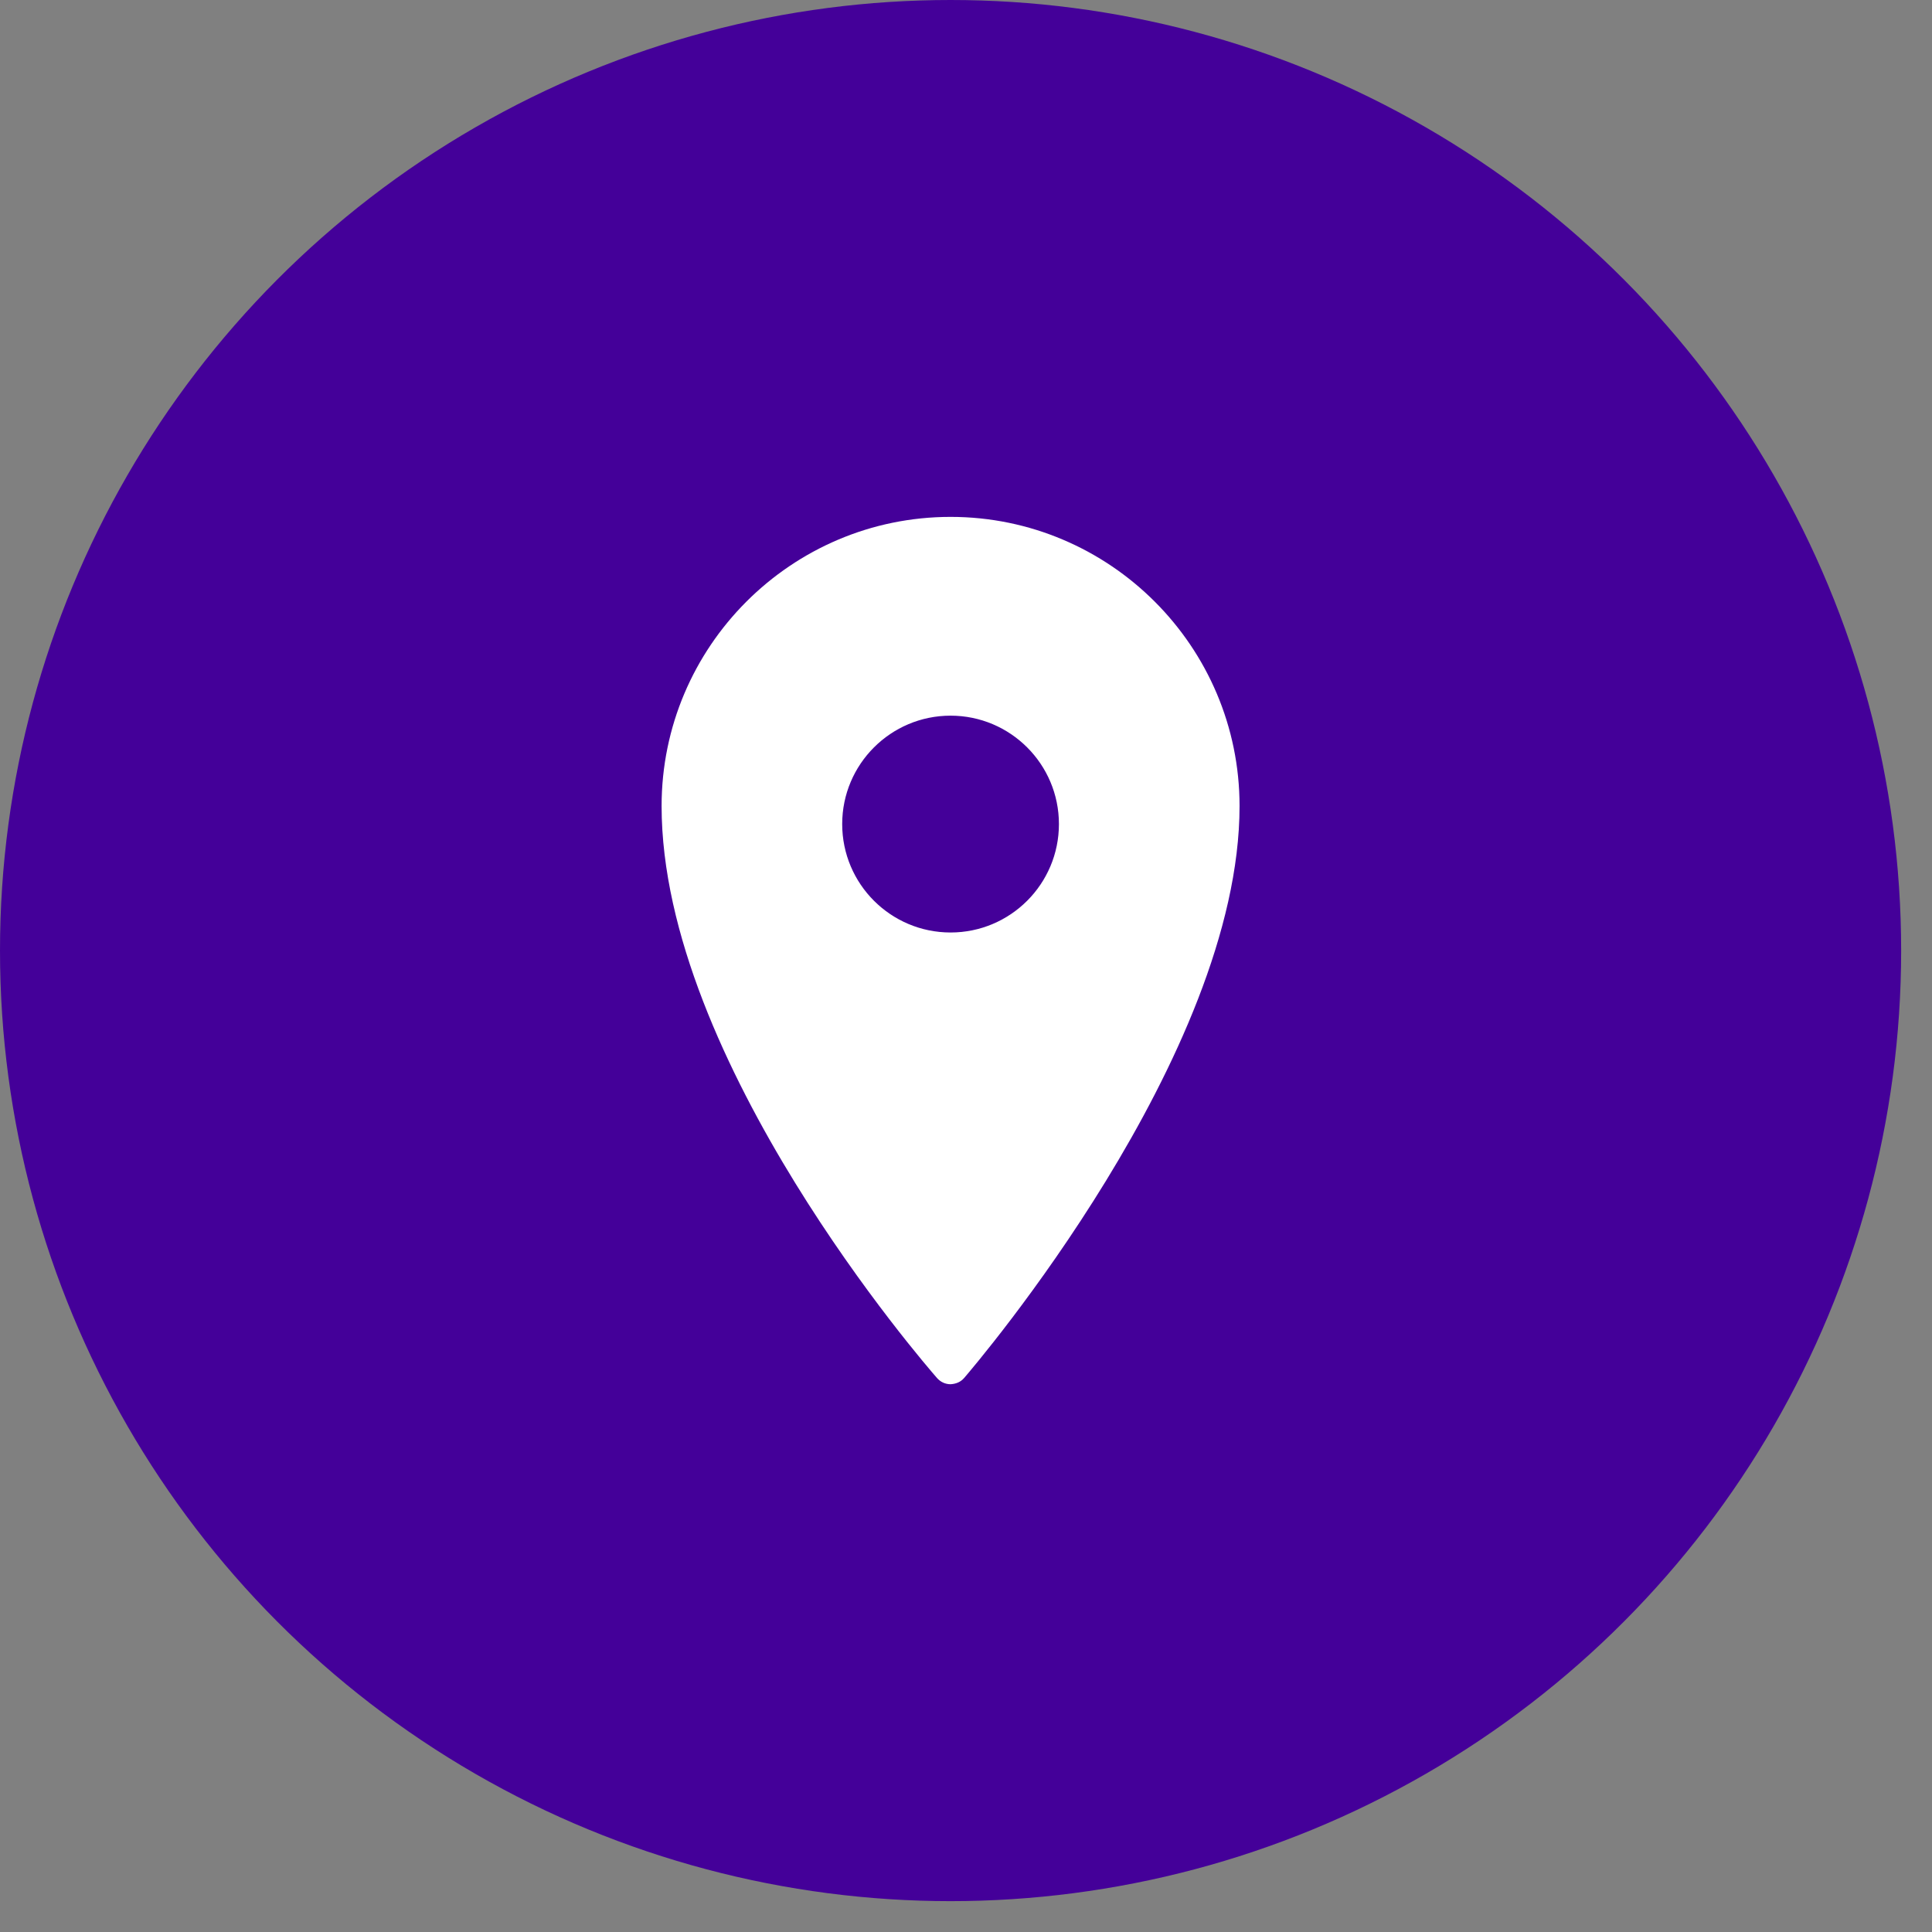
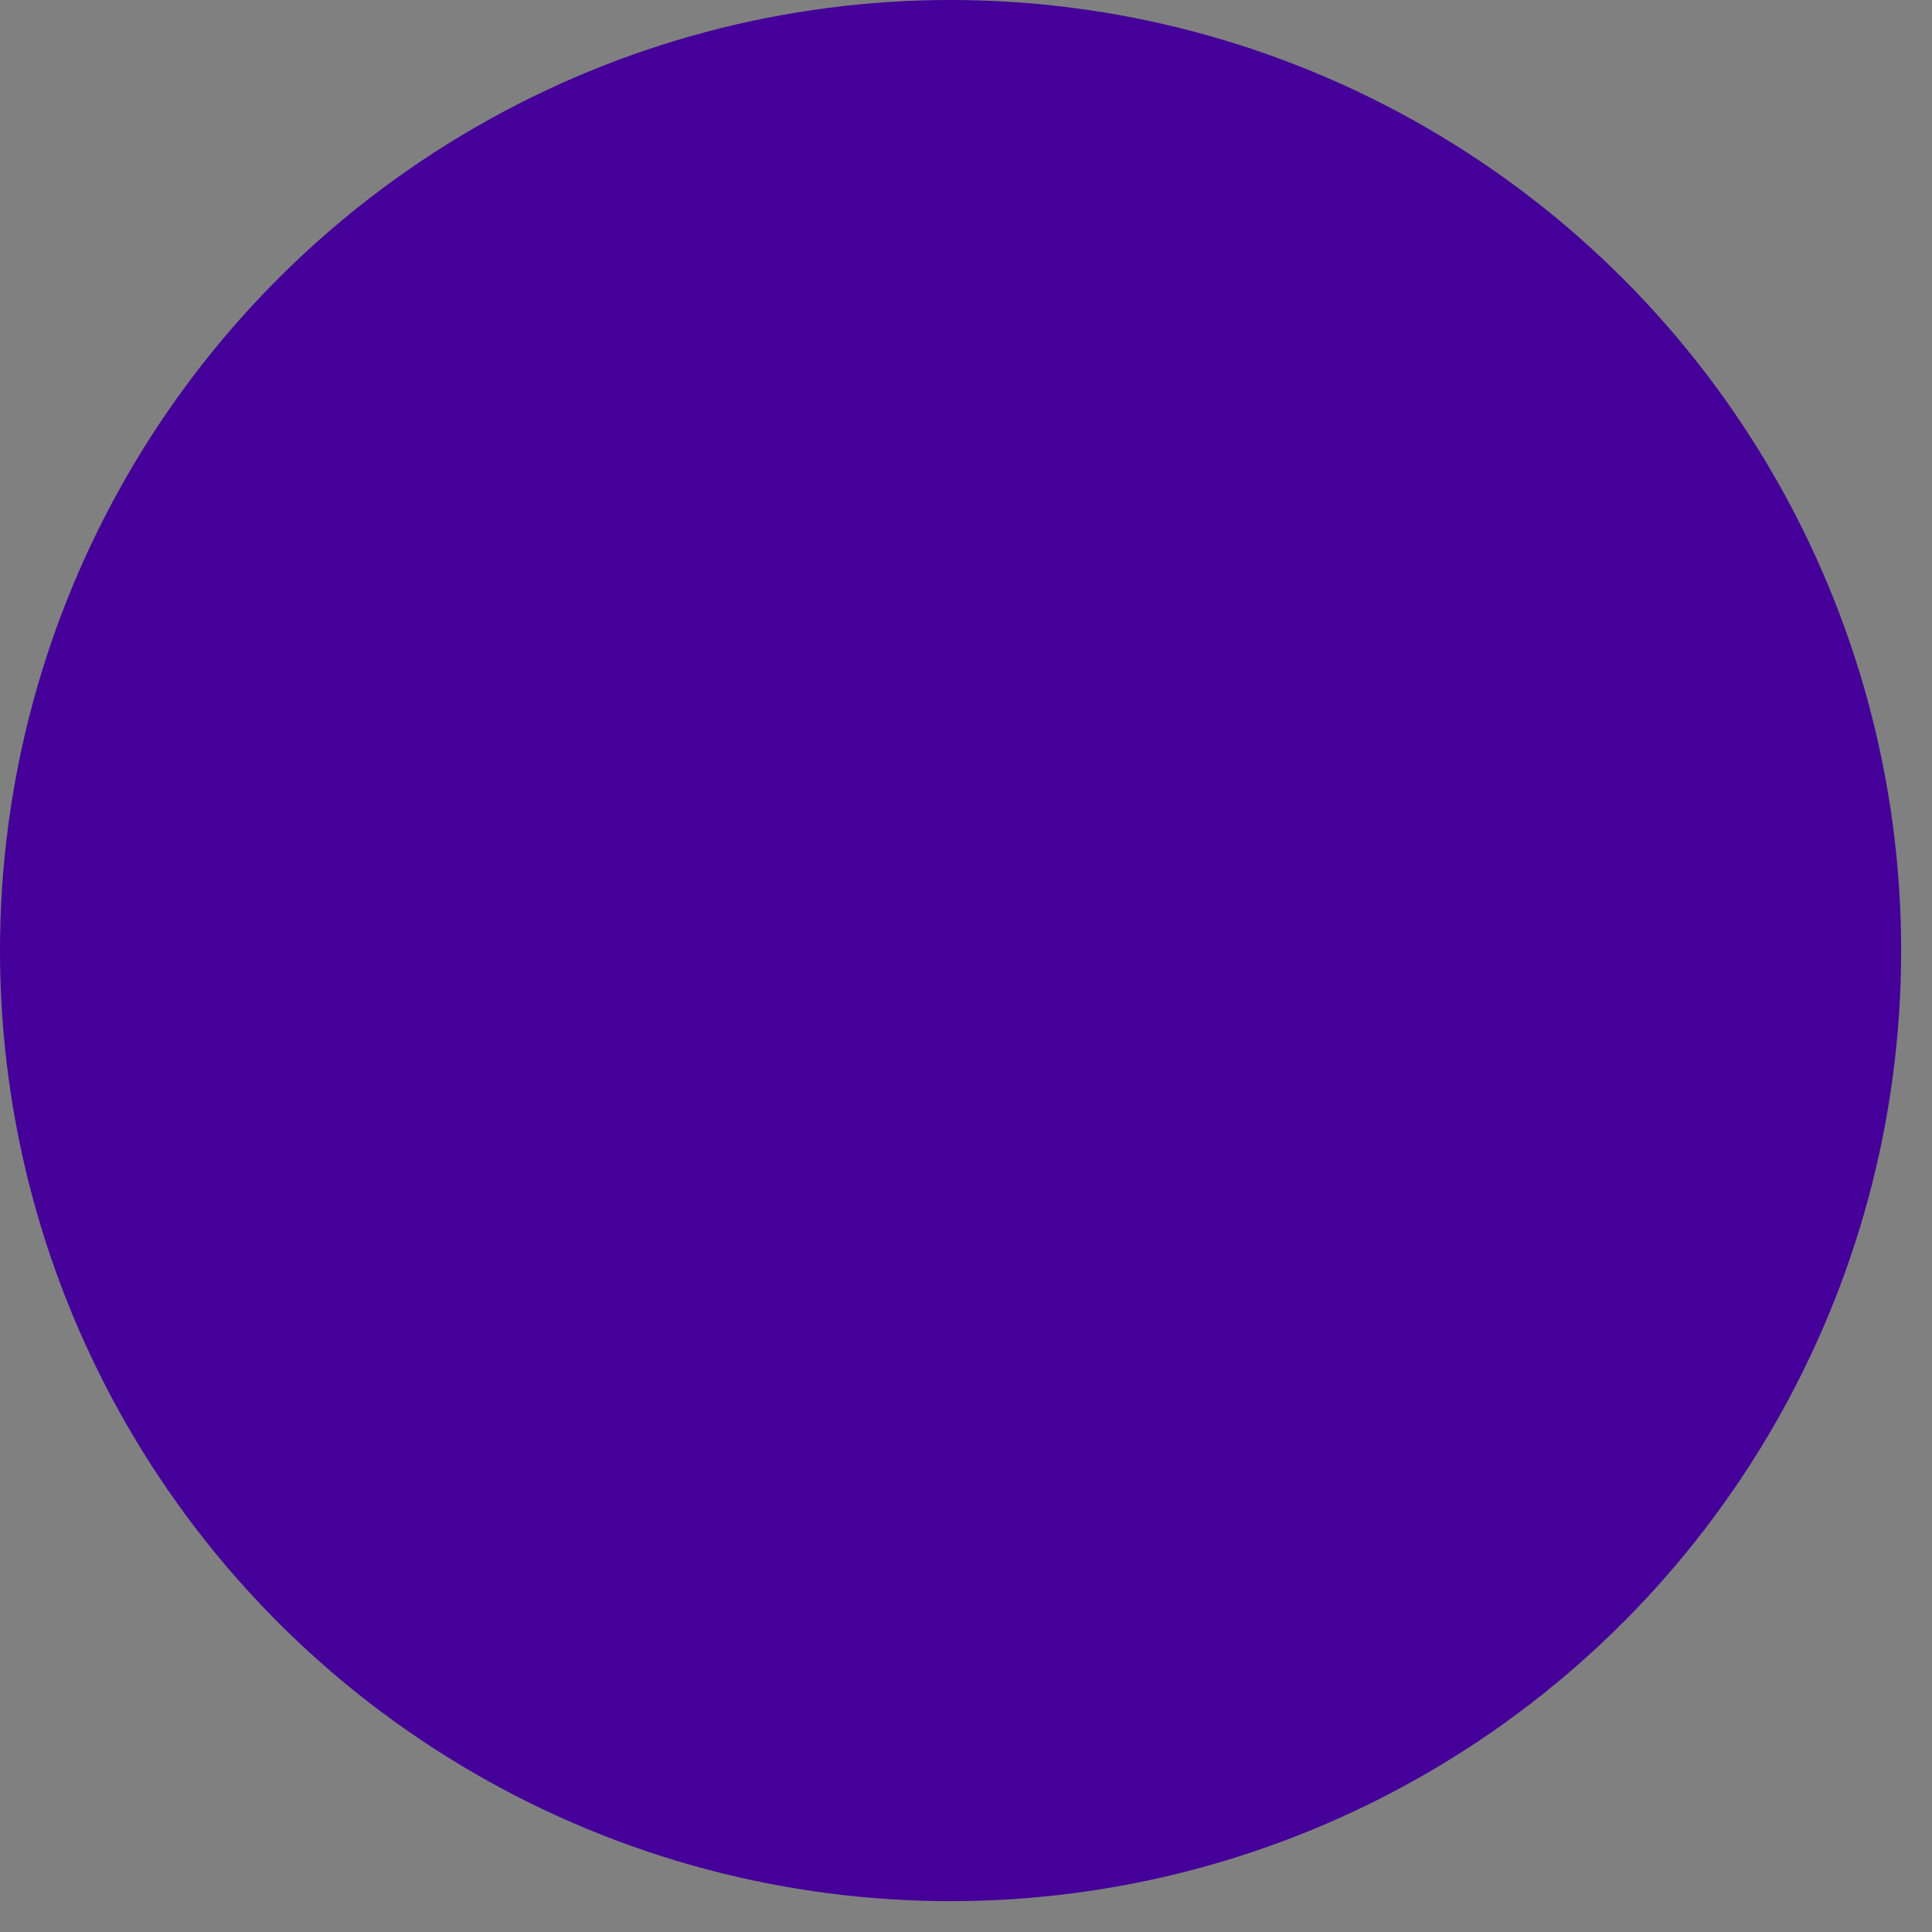
<svg xmlns="http://www.w3.org/2000/svg" width="61" height="61" viewBox="0 0 61 61" fill="none">
  <rect x="0" y="0" width="61" height="61" fill="#808080" stroke="none" />
  <circle cx="30.013" cy="30.013" r="30.013" fill="#440099" />
-   <path d="M30.013 16.32C24.983 16.32 20.889 20.416 20.889 25.449C20.889 33.501 29.231 43.104 29.585 43.509C29.694 43.634 29.848 43.705 30.013 43.705C30.189 43.694 30.331 43.634 30.44 43.509C30.795 43.097 39.137 33.329 39.137 25.449C39.137 20.416 35.042 16.32 30.013 16.32ZM30.013 22.596C31.902 22.596 33.434 24.129 33.434 26.019C33.434 27.909 31.902 29.442 30.013 29.442C28.124 29.442 26.591 27.909 26.591 26.019C26.591 24.129 28.124 22.596 30.013 22.596Z" fill="white" />
</svg>